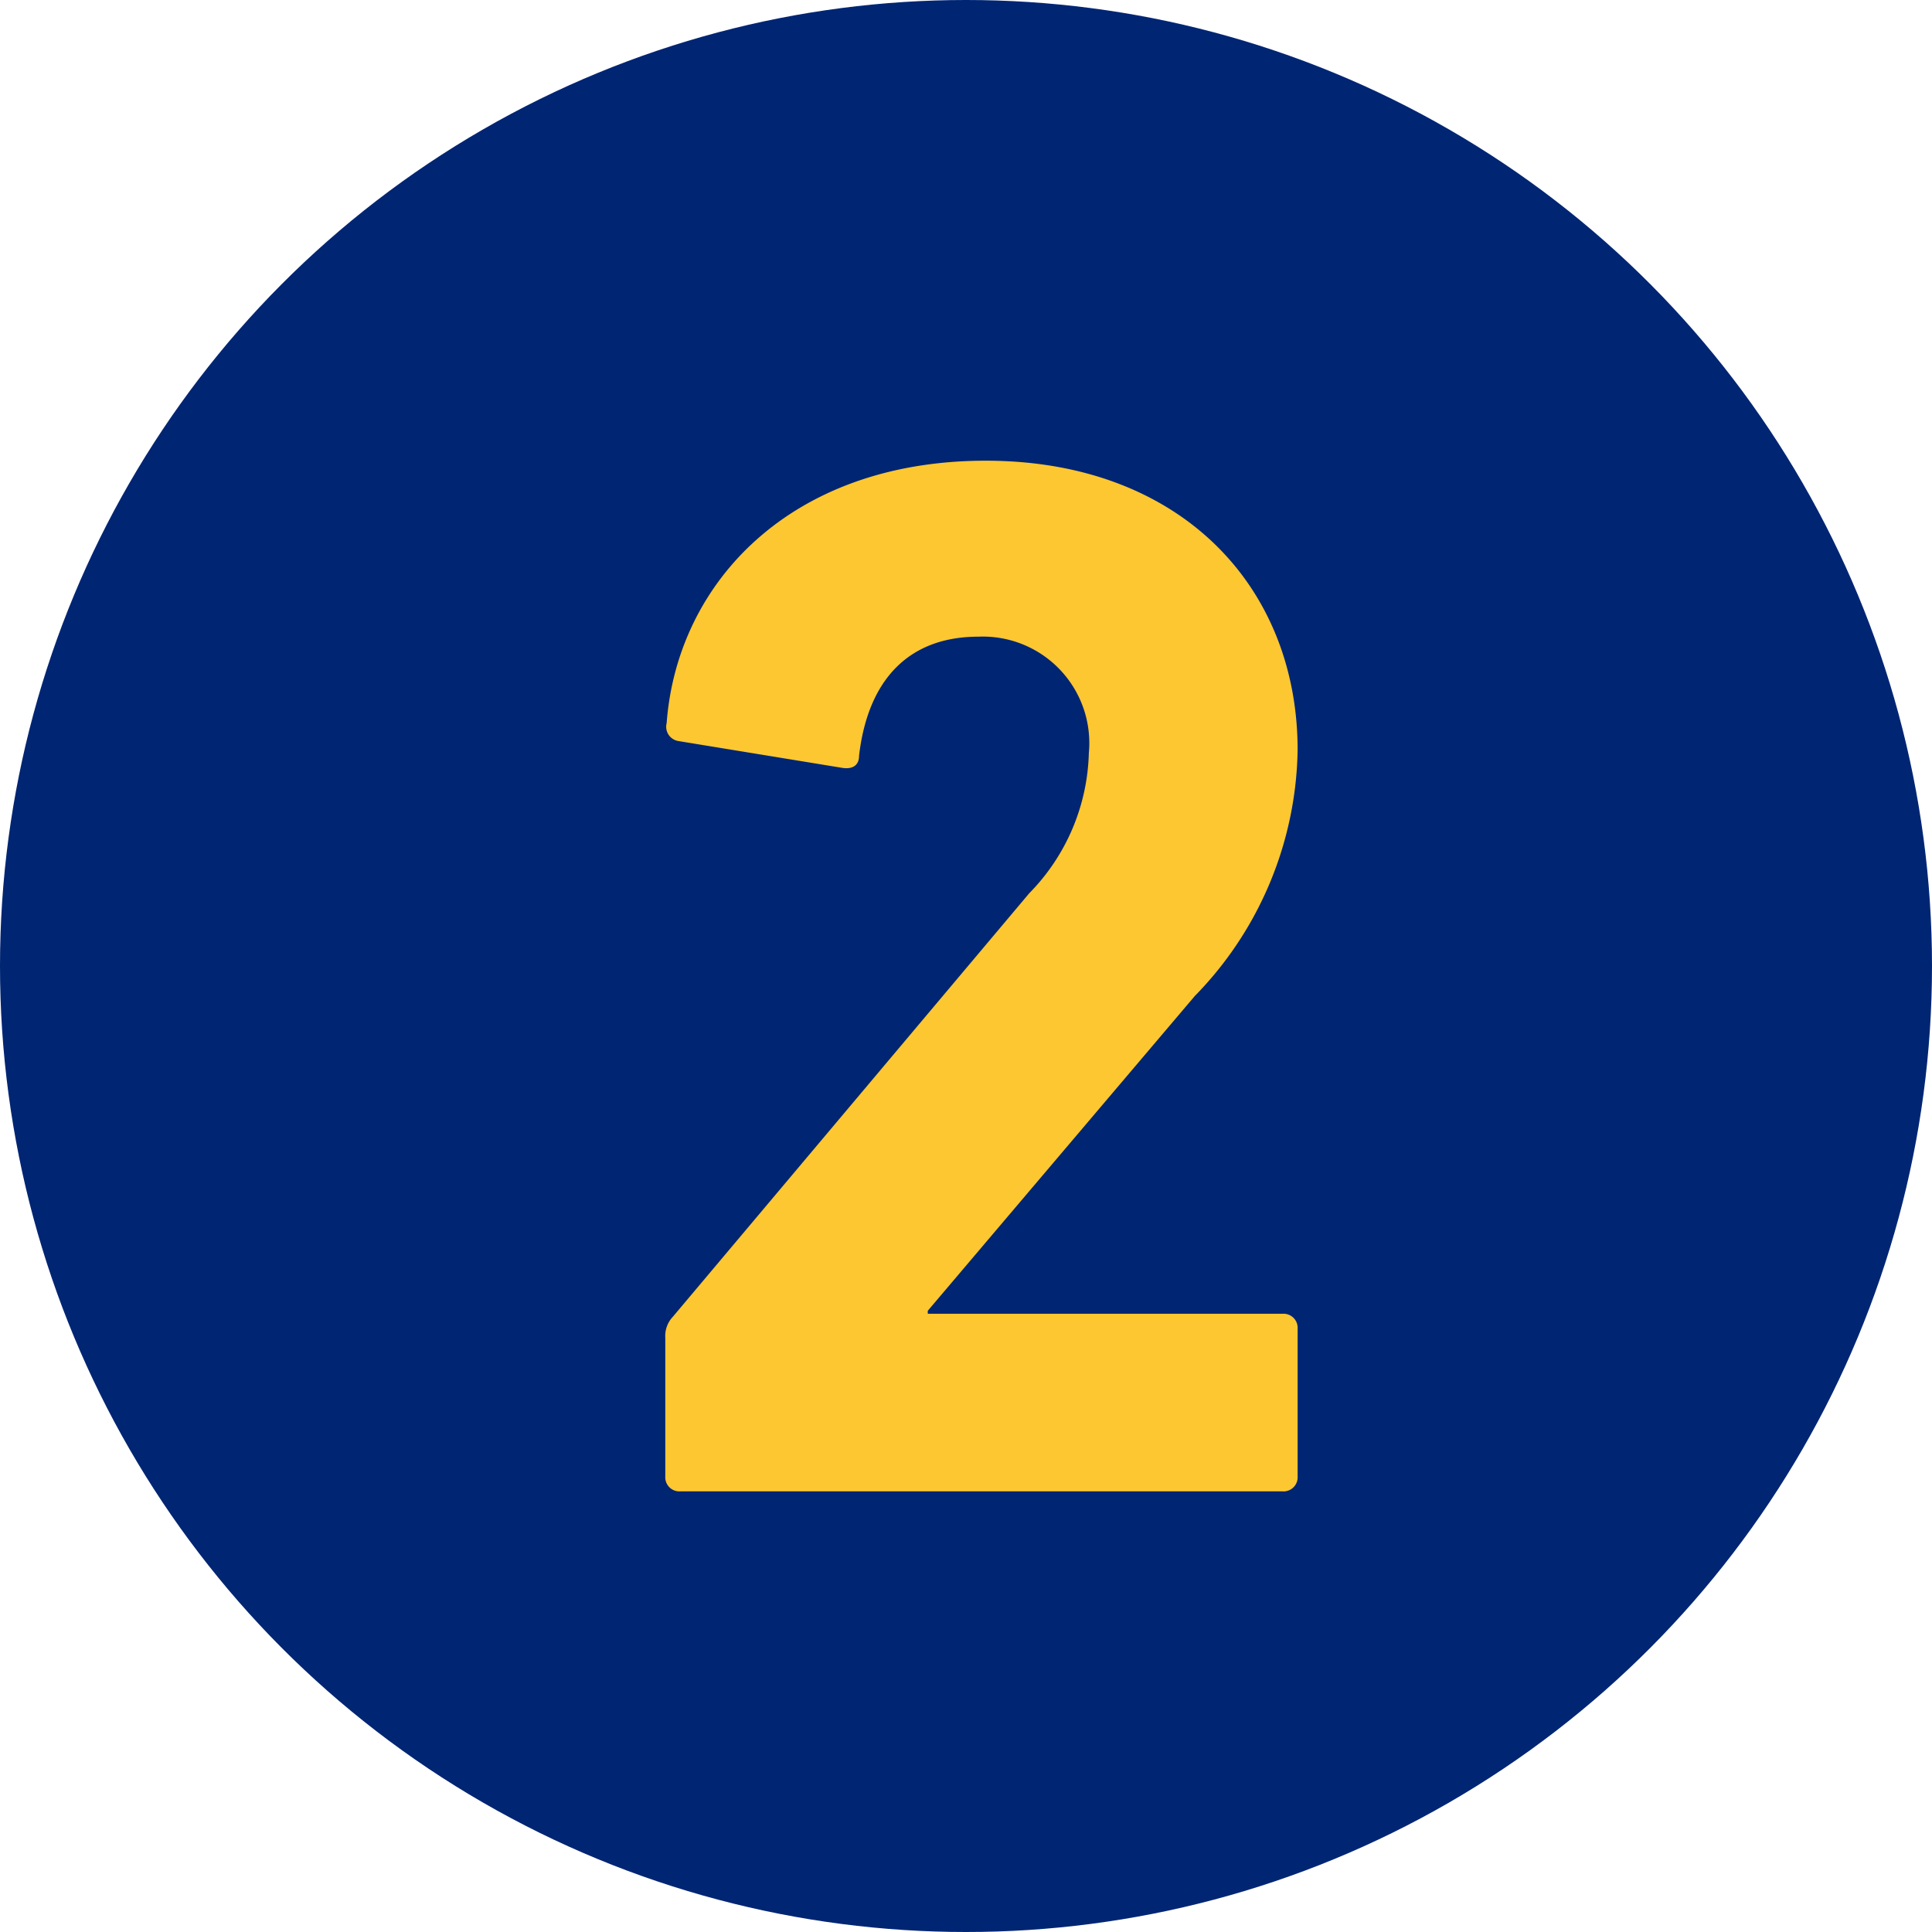
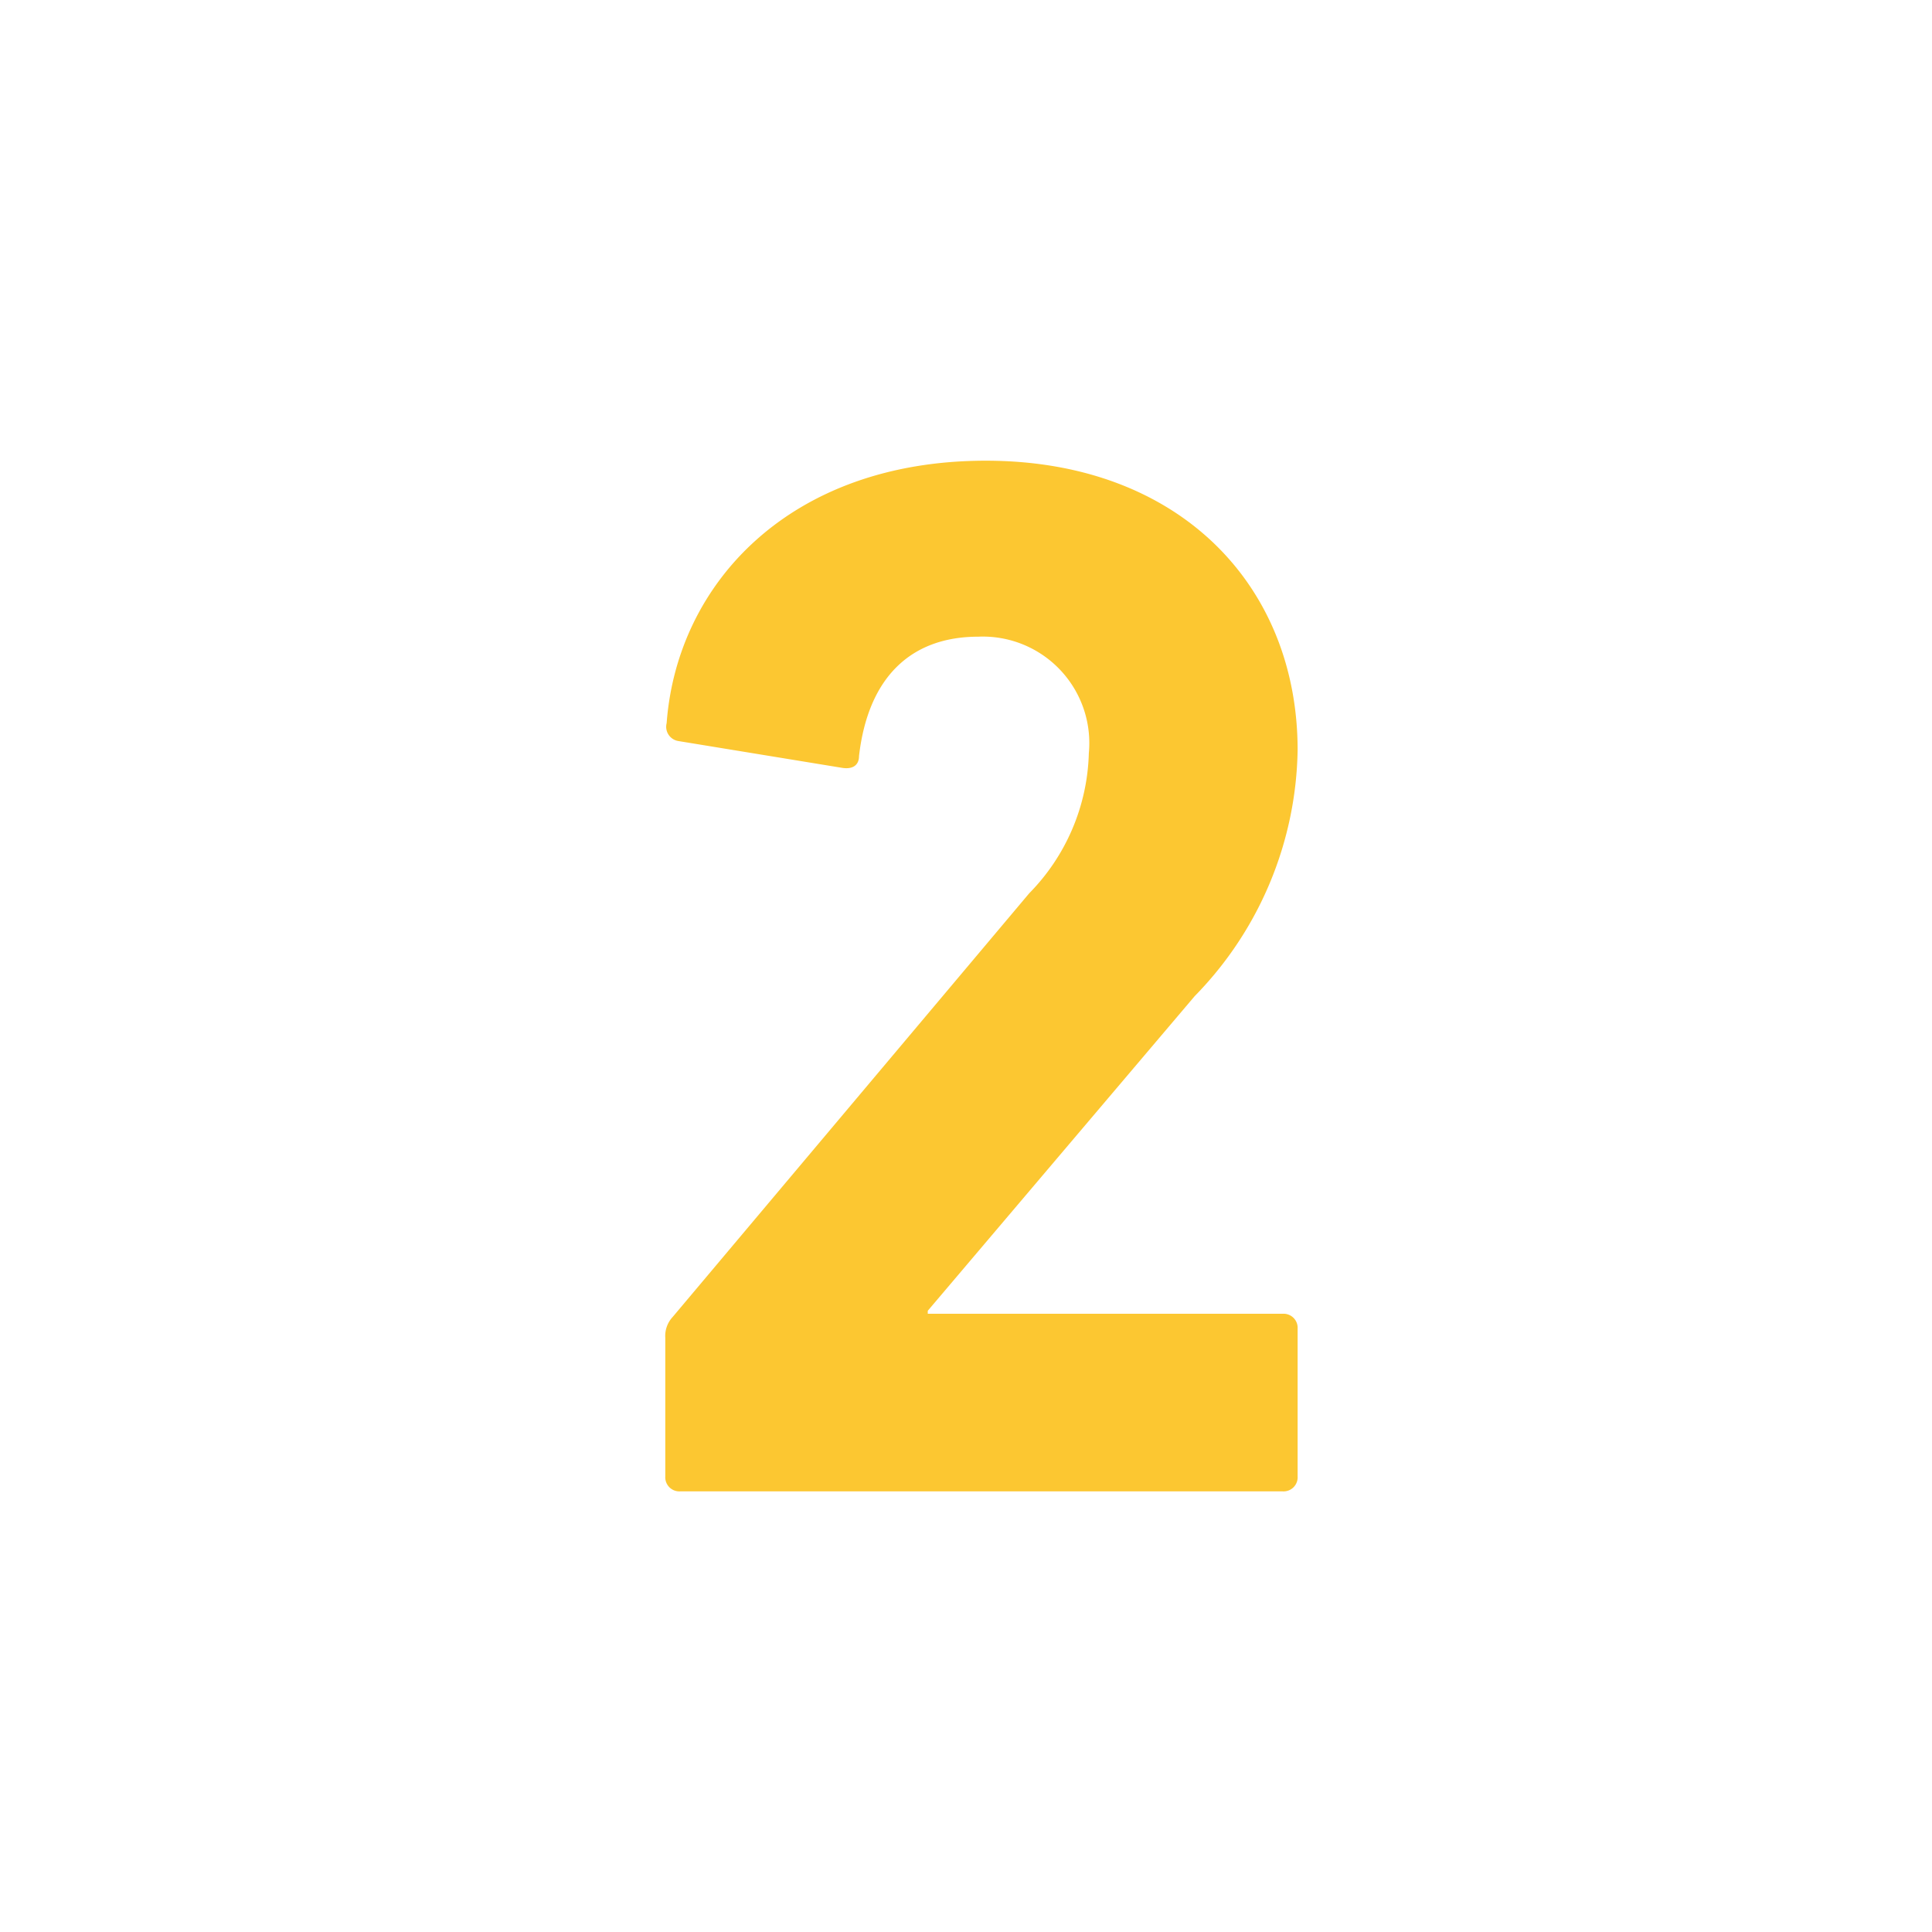
<svg xmlns="http://www.w3.org/2000/svg" width="57" height="57" viewBox="0 0 57 57">
  <g transform="translate(-159 -2004.063)">
-     <circle cx="28.5" cy="28.5" r="28.5" transform="translate(159 2004.063)" fill="#002573" />
    <path d="M-9.372-.44a.416.416,0,0,0,.44.44H8.844a.416.416,0,0,0,.44-.44V-4.8a.416.416,0,0,0-.44-.44H-1.628v-.088l7.876-9.284a10.611,10.611,0,0,0,3.036-7.26c0-4.84-3.476-8.536-9.2-8.536-5.764,0-9.108,3.608-9.416,7.744a.426.426,0,0,0,.352.528l4.84.792c.308.044.484-.088.484-.352.264-2.288,1.5-3.52,3.52-3.52A3.142,3.142,0,0,1,3.124-21.78a6.118,6.118,0,0,1-1.76,4.136L-9.152-5.148a.823.823,0,0,0-.22.616Z" transform="translate(188 2048.063)" fill="#fcc731" />
  </g>
</svg>